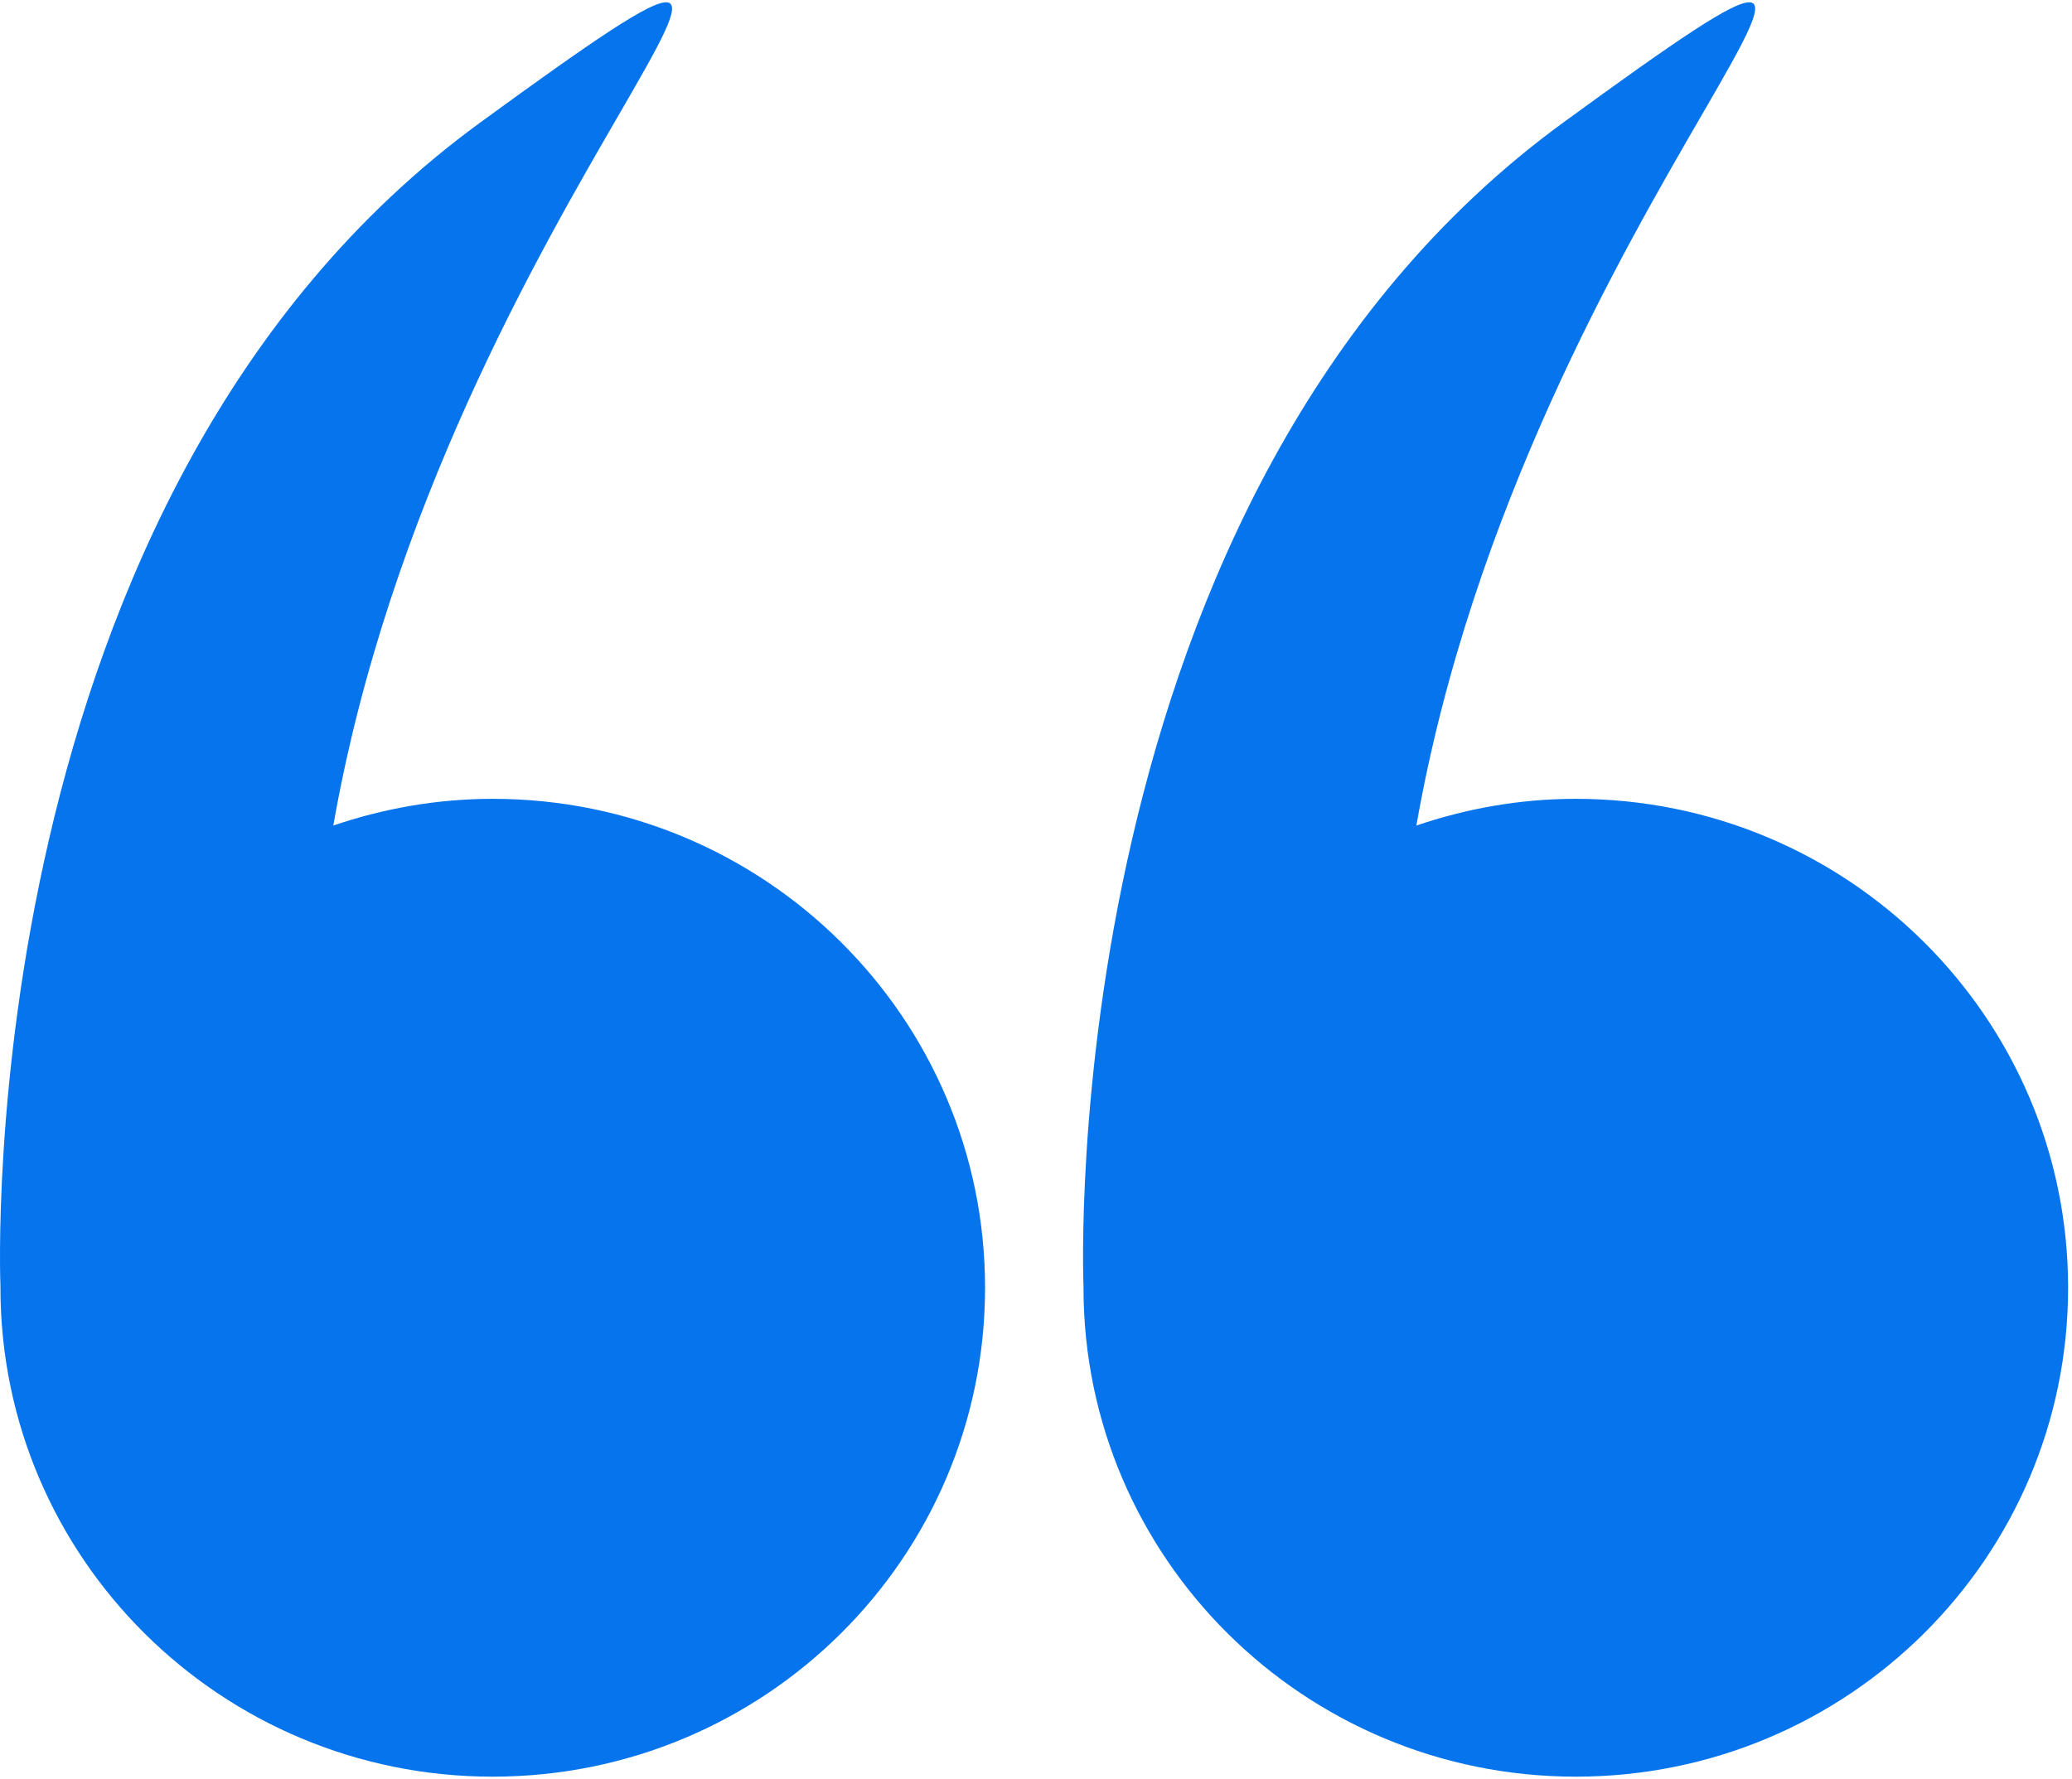
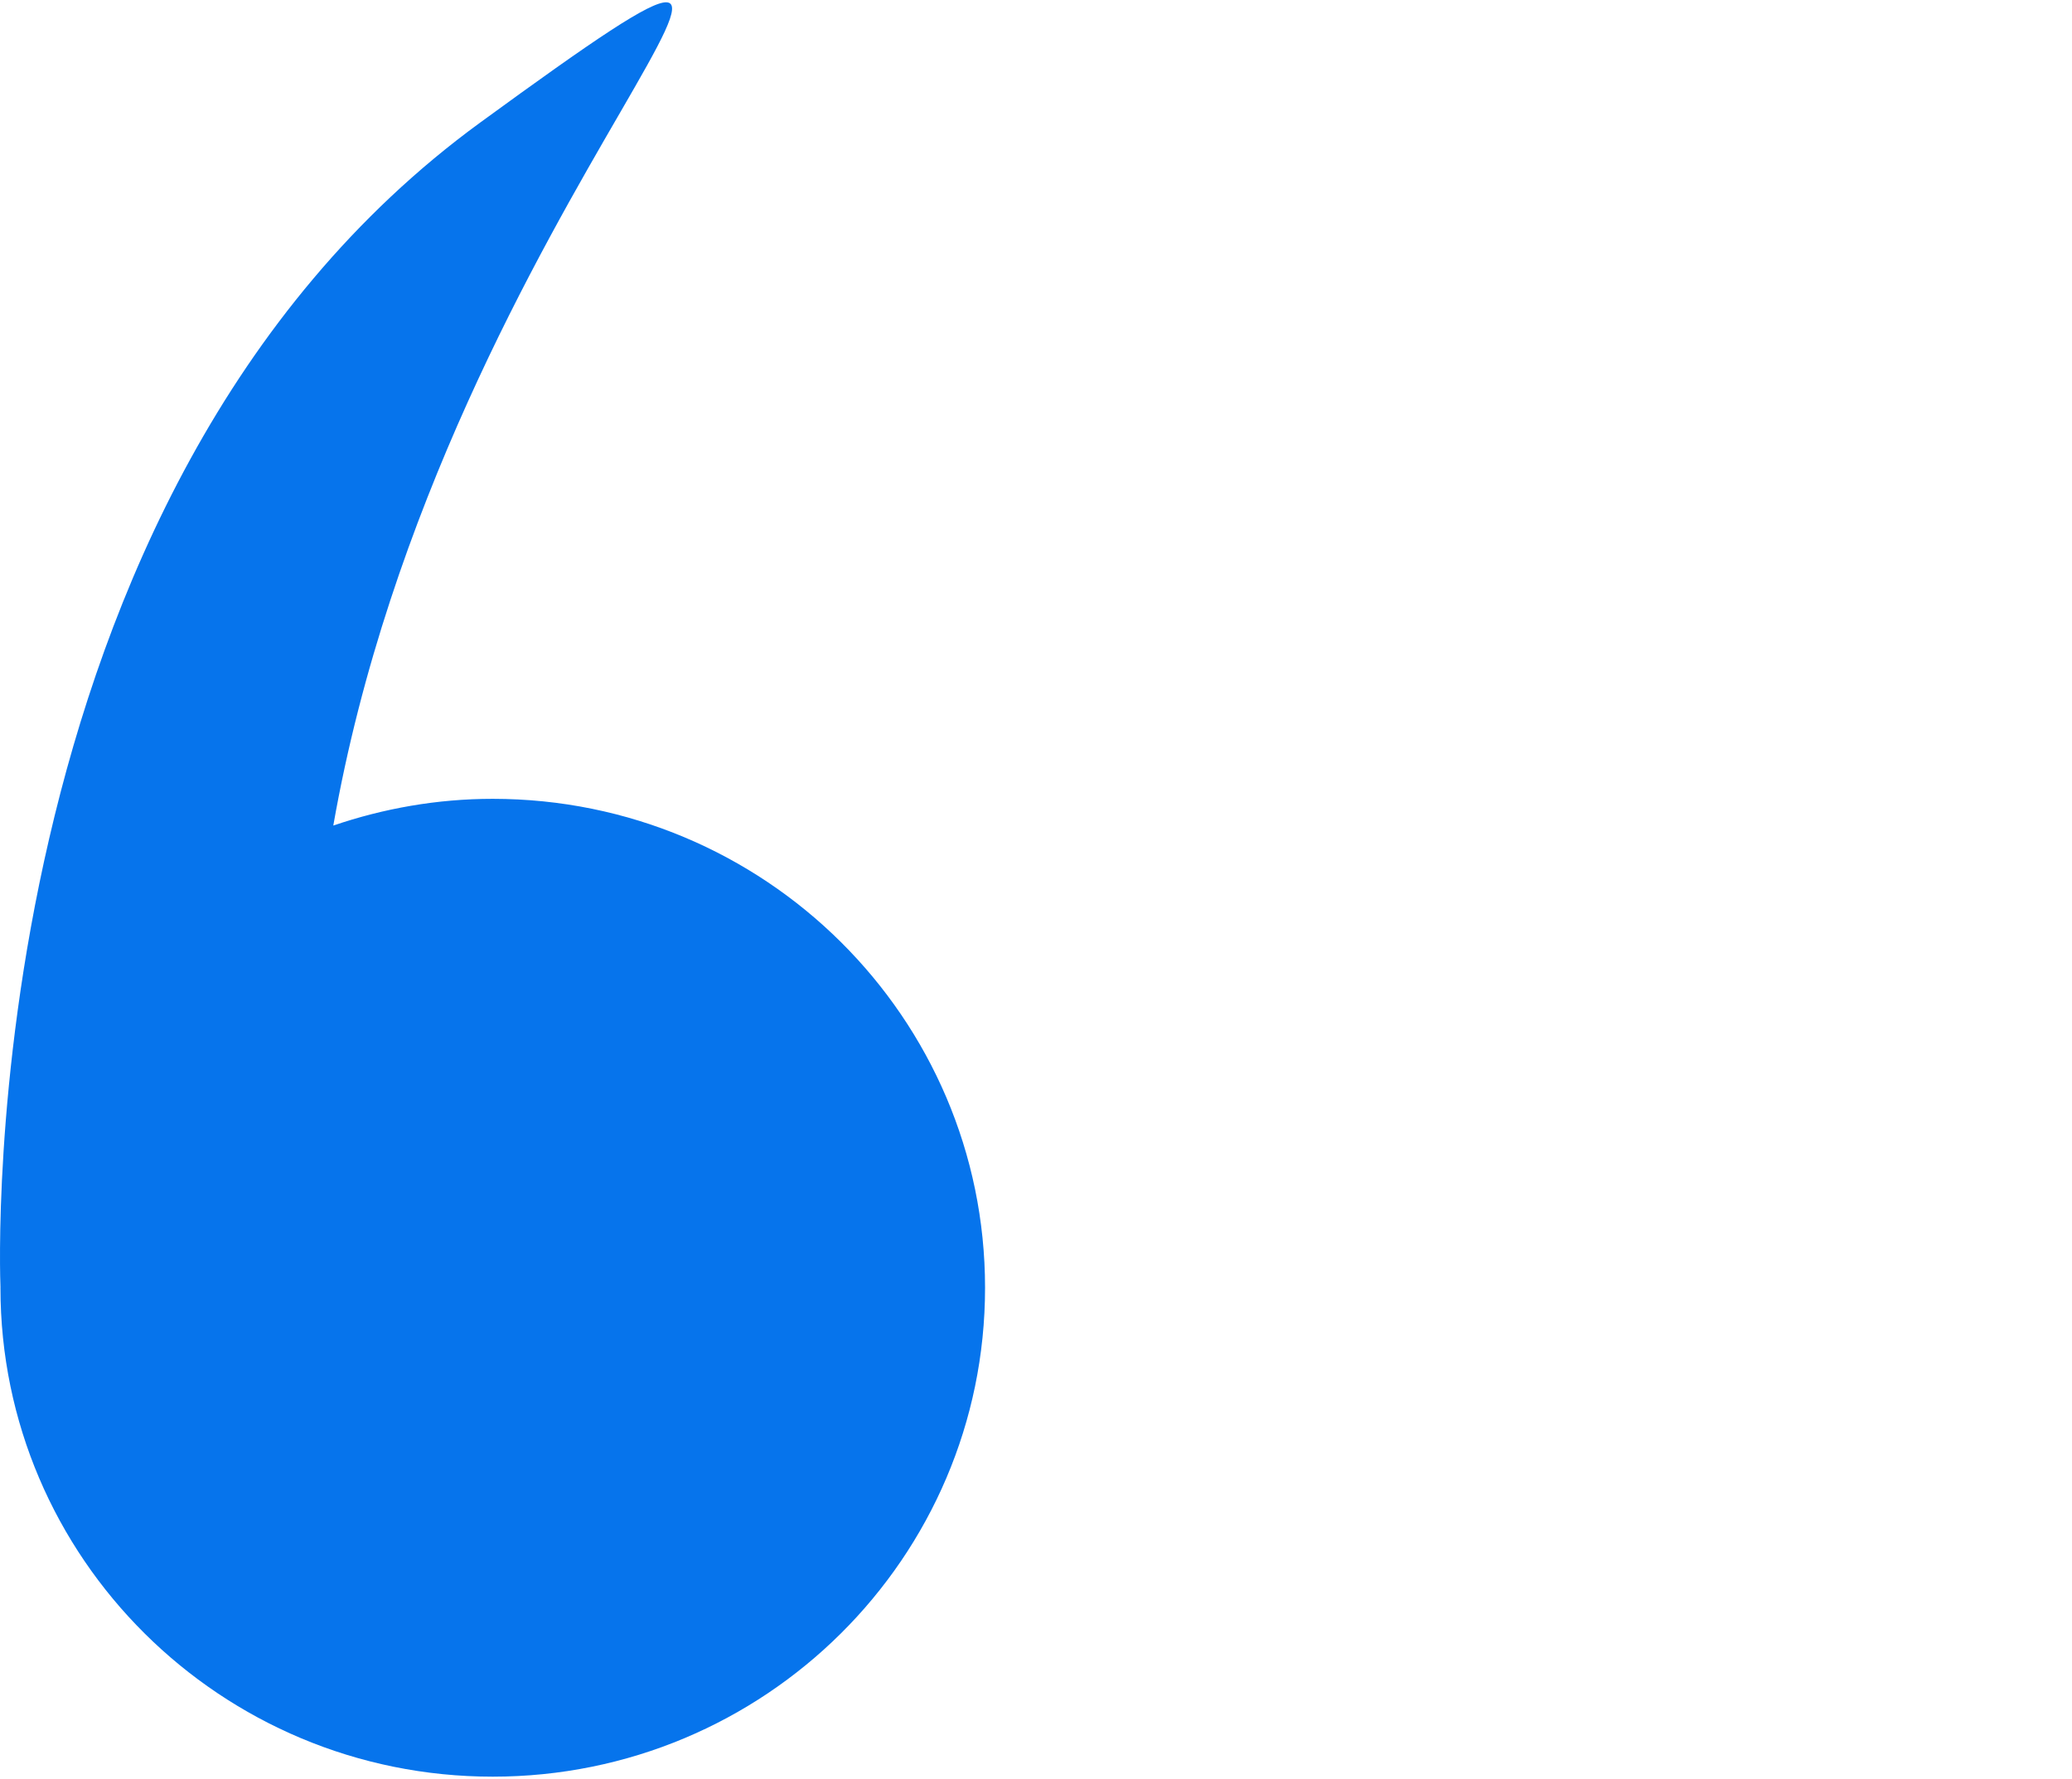
<svg xmlns="http://www.w3.org/2000/svg" width="92px" height="79px" viewBox="0 0 92 79" version="1.1">
  <title>left-quotes-sign</title>
  <desc>Created with Sketch.</desc>
  <g id="Page-1" stroke="none" stroke-width="1" fill="none" fill-rule="evenodd">
    <g id="emro-new3" transform="translate(-764, -2123)" fill="#0674EC">
      <g id="Robert-section" transform="translate(0, 1818)">
        <g id="left-quotes-sign" transform="translate(764, 305)">
          <path d="M0.02,57.192 C0.02,69.184 9.806,78.906 21.878,78.906 C33.951,78.906 43.738,69.184 43.738,57.192 C43.738,45.199 33.951,35.478 21.878,35.478 C19.397,35.478 17.022,35.908 14.799,36.665 C19.718,8.639 41.719,-9.434 21.324,5.441 C-1.29,21.935 -0.005,56.528 0.021,57.162 C0.021,57.172 0.02,57.181 0.02,57.192 Z" id="Path" />
-           <path d="M48.109,57.192 C48.109,69.184 57.895,78.906 69.968,78.906 C82.041,78.906 91.827,69.184 91.827,57.192 C91.827,45.199 82.041,35.478 69.968,35.478 C67.487,35.478 65.112,35.908 62.889,36.665 C67.808,8.639 89.808,-9.434 69.414,5.441 C46.799,21.935 48.085,56.528 48.11,57.162 C48.11,57.172 48.109,57.181 48.109,57.192 Z" id="Path" />
        </g>
      </g>
    </g>
  </g>
</svg>